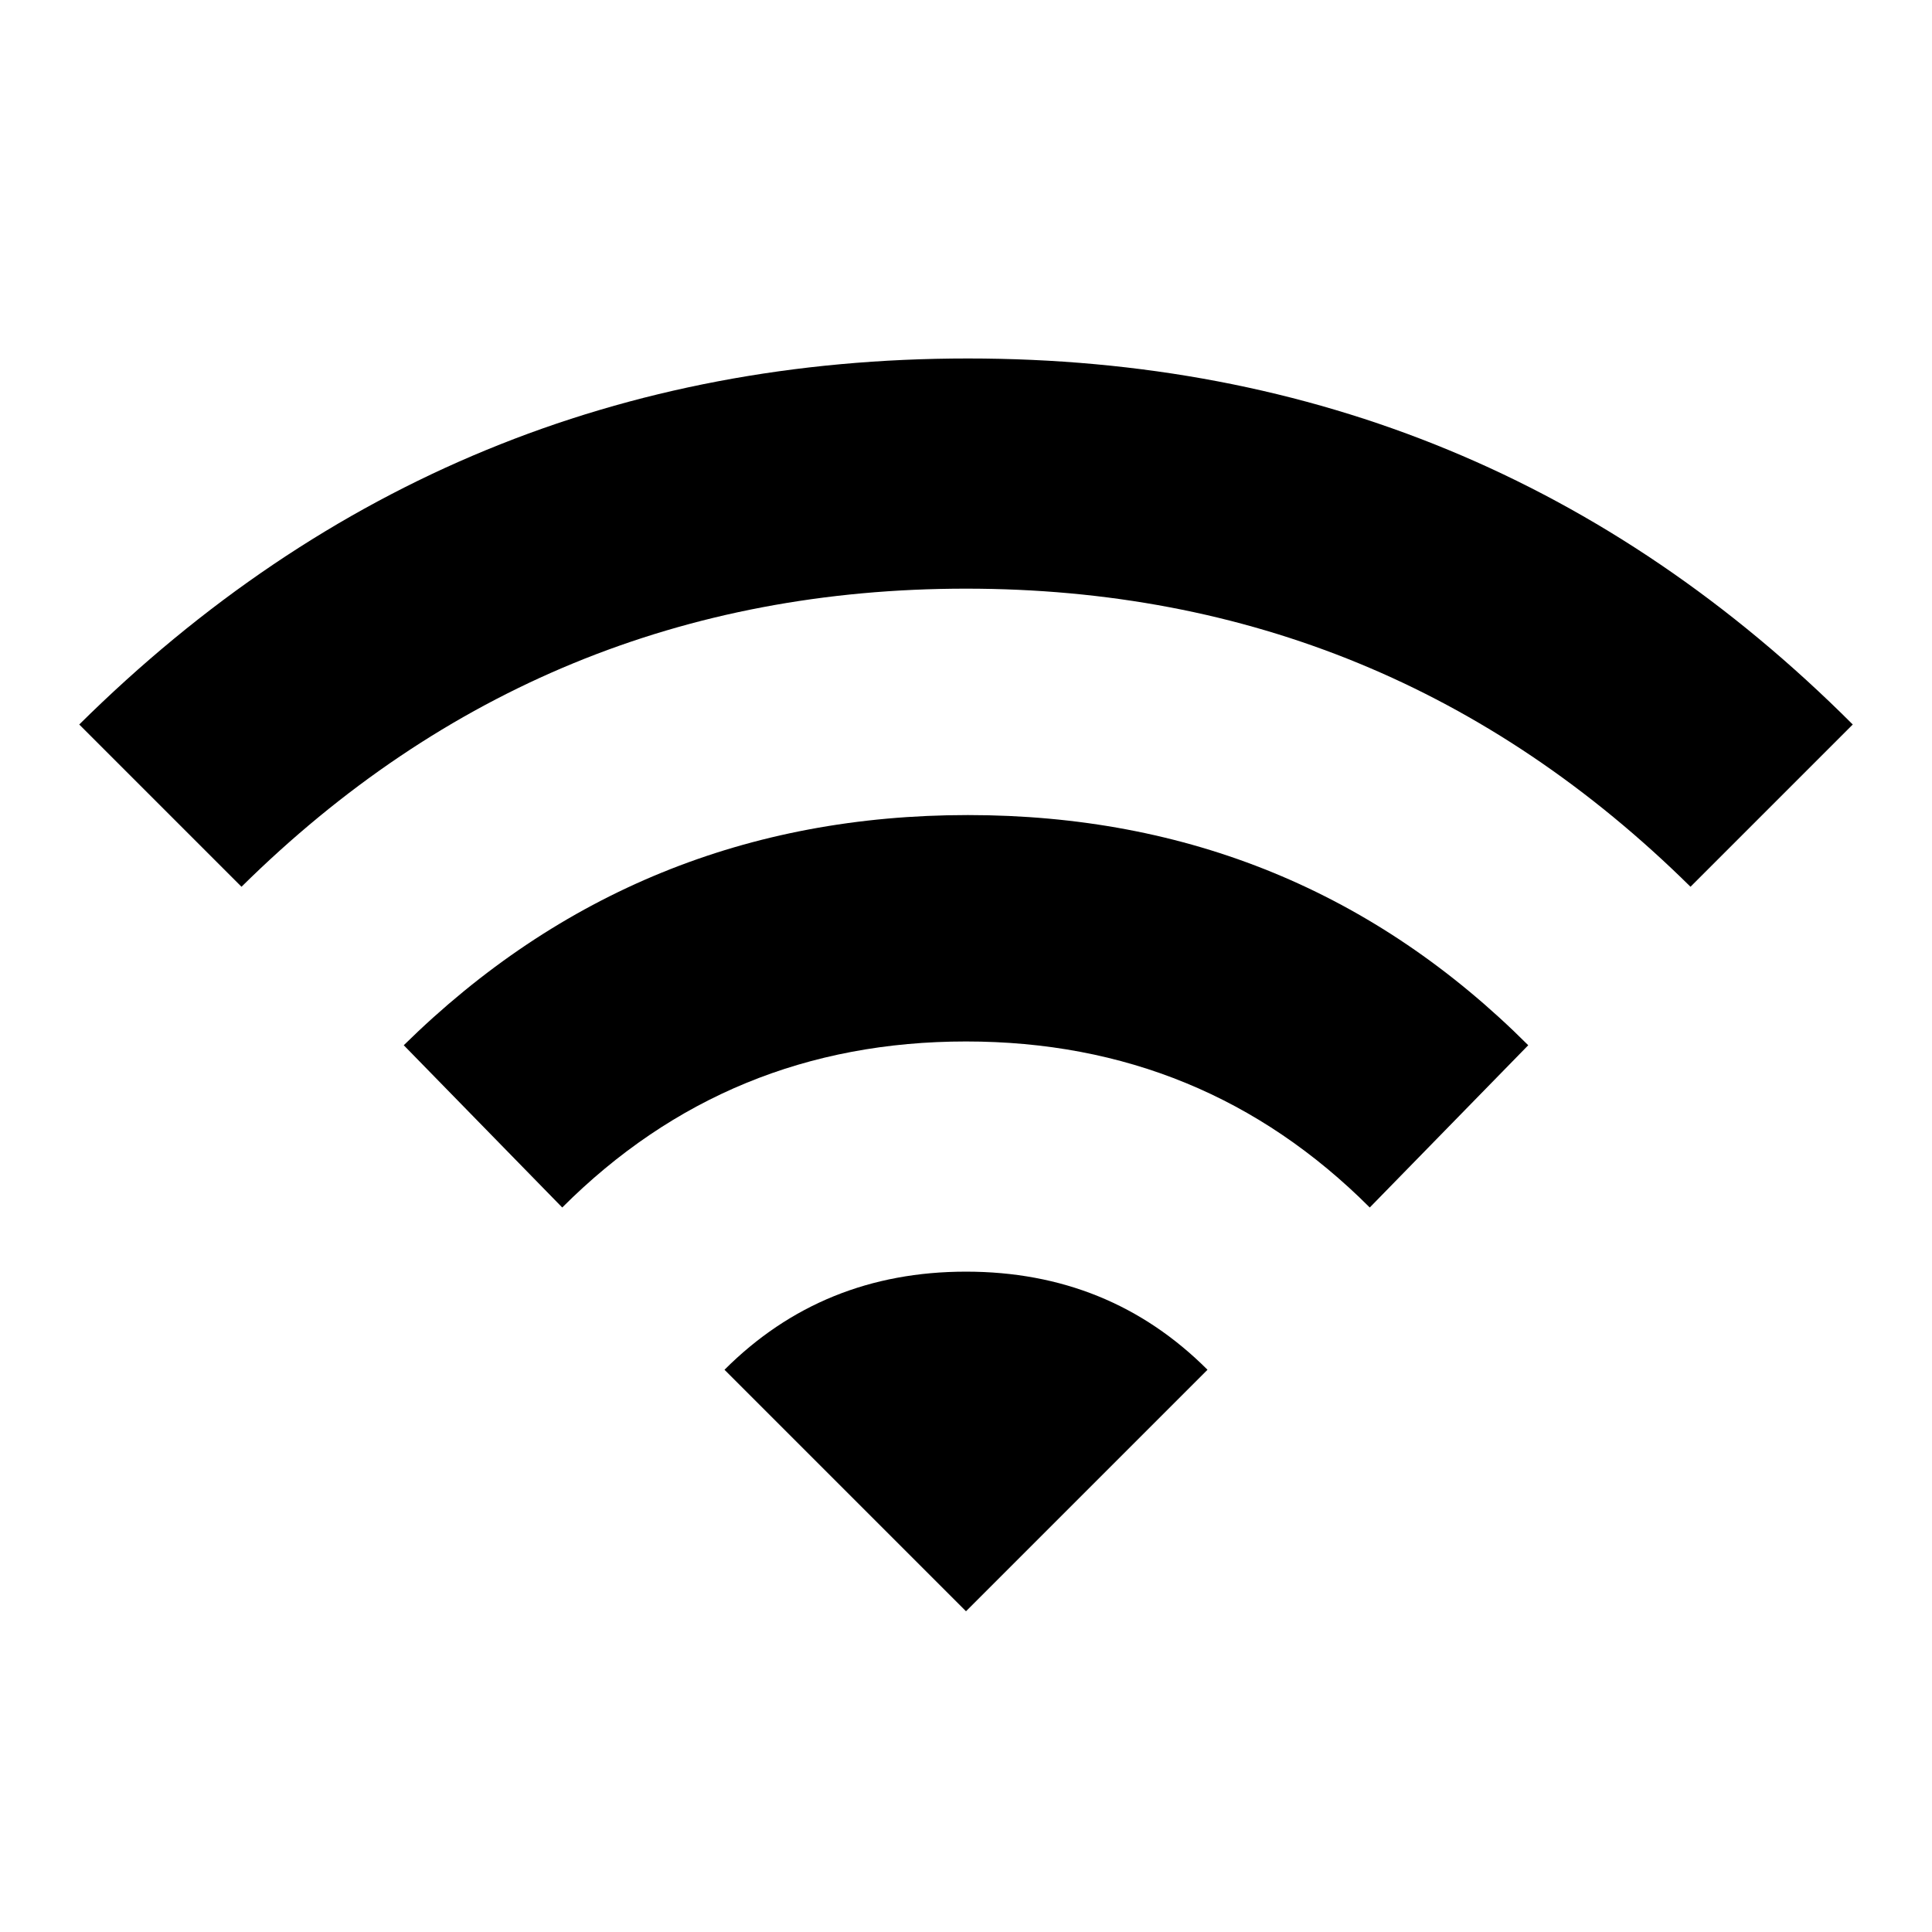
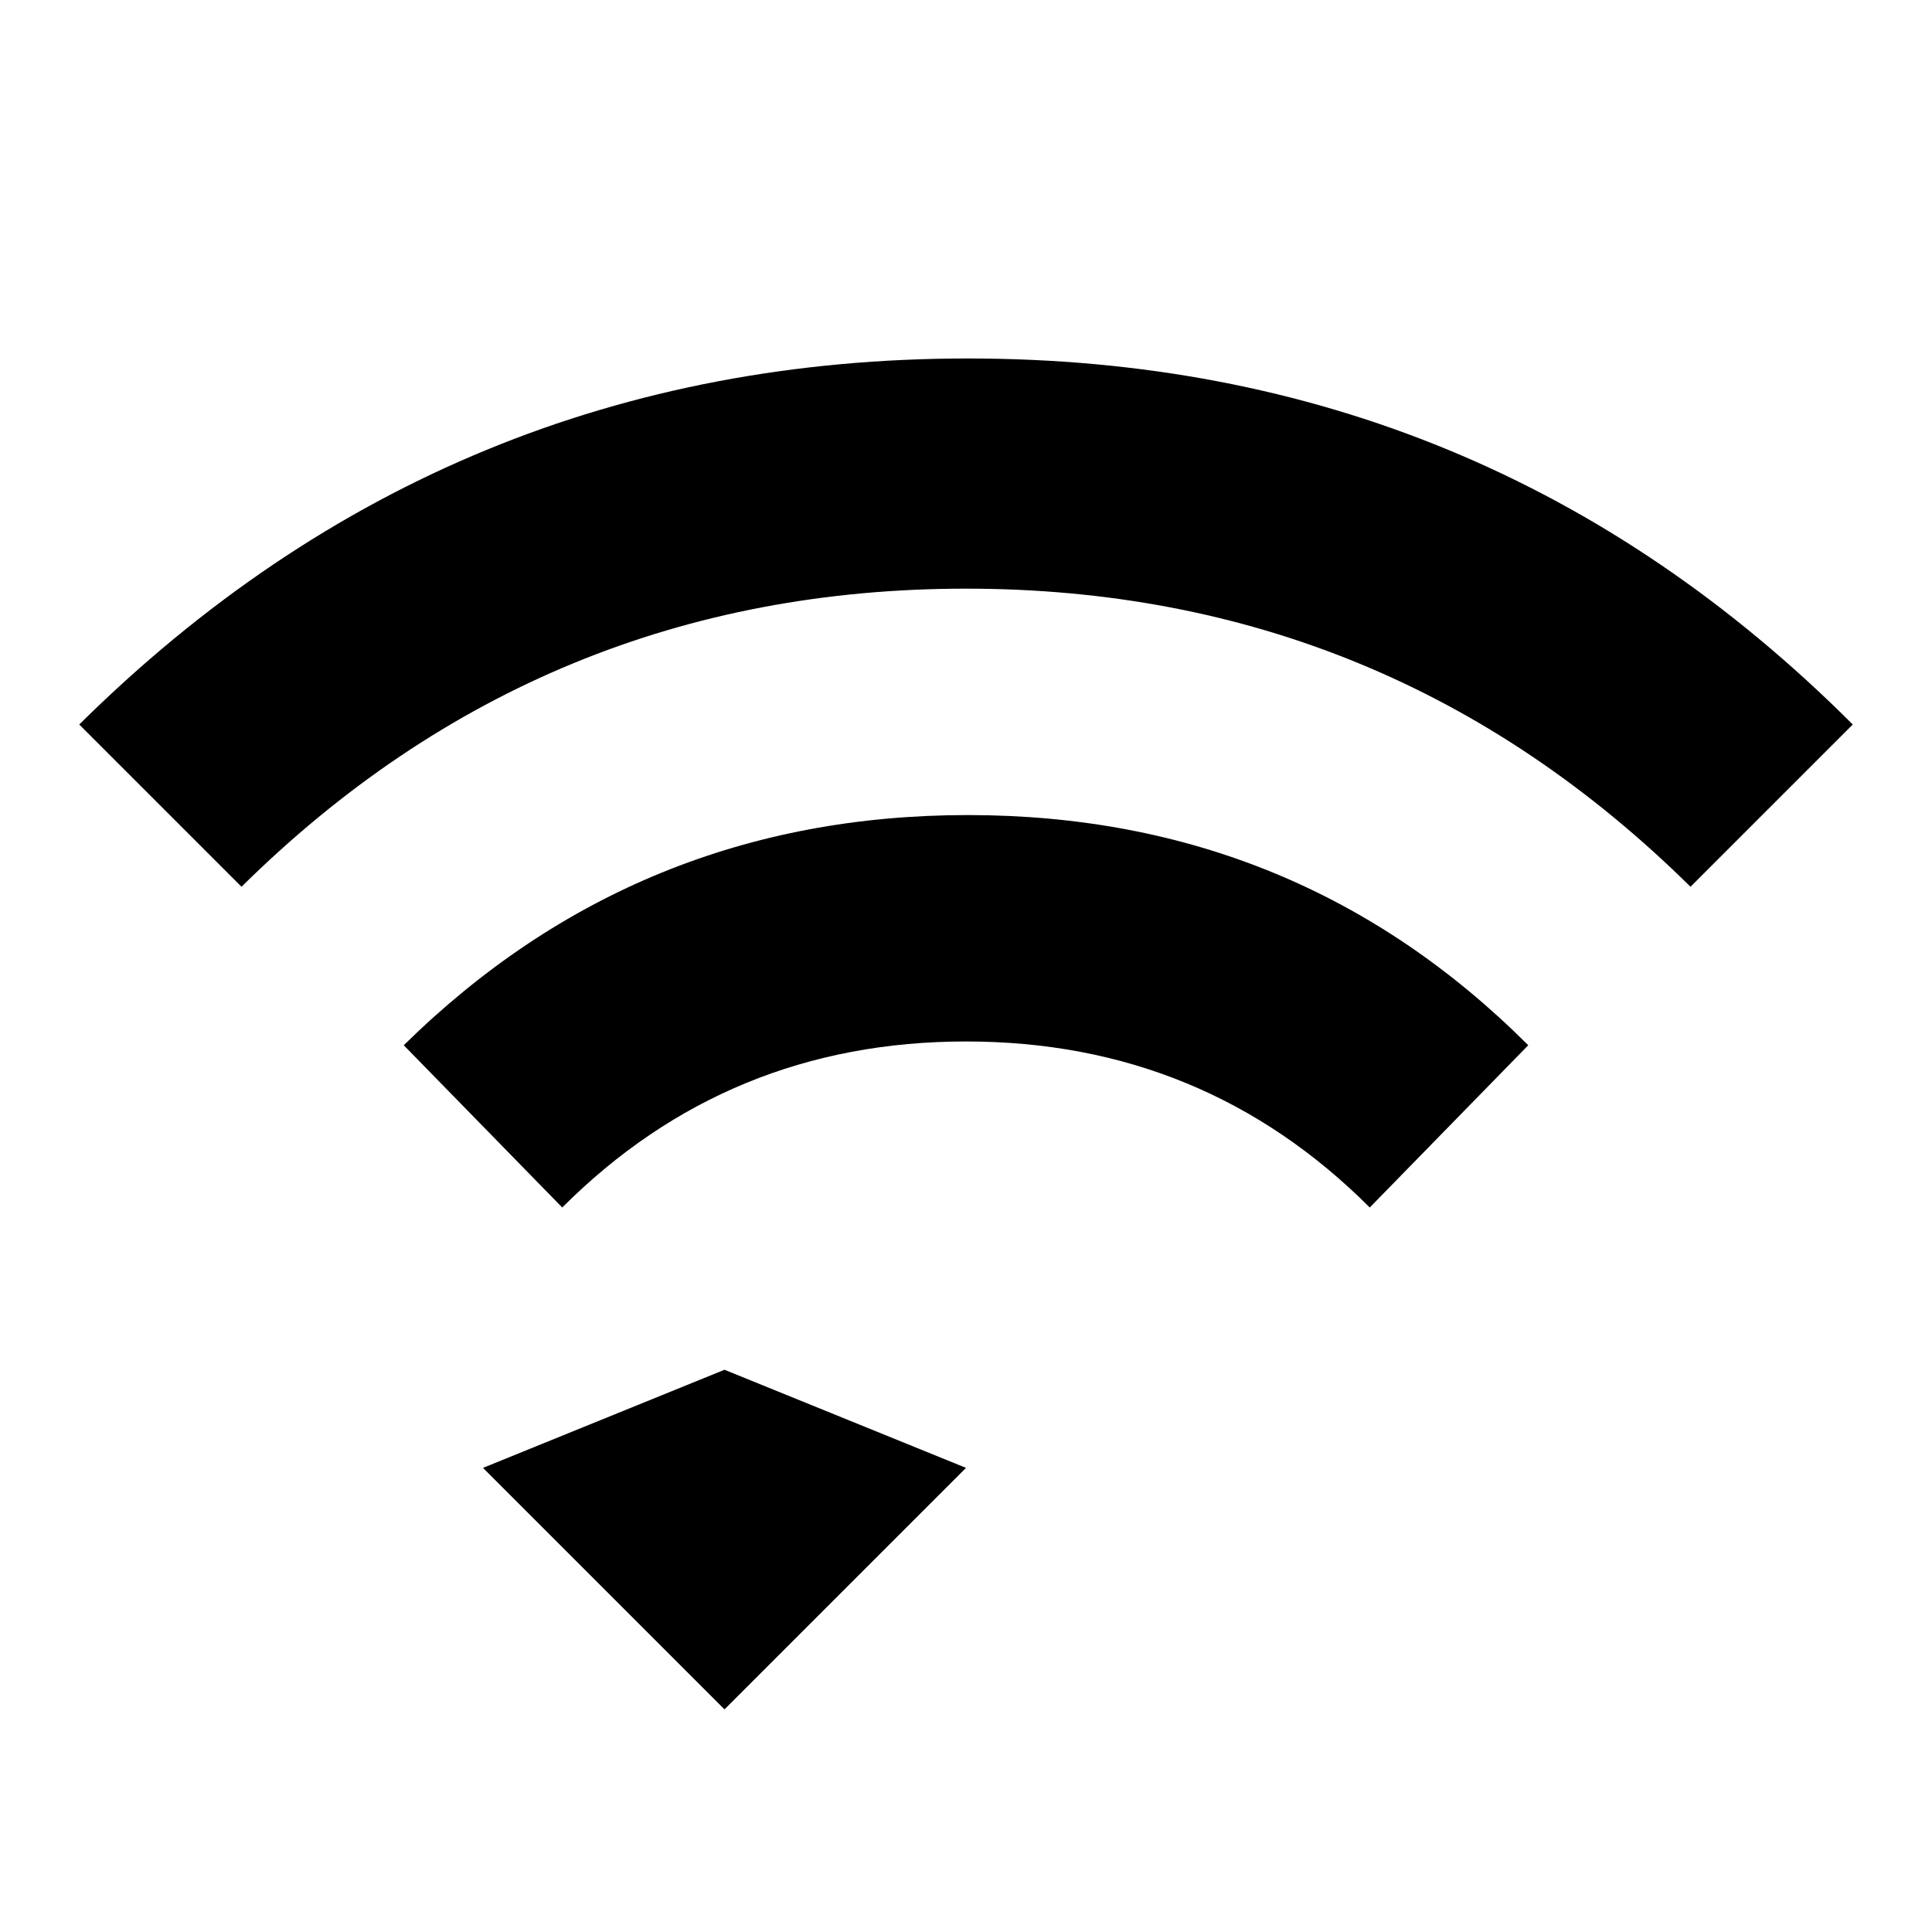
<svg xmlns="http://www.w3.org/2000/svg" version="1.1" id="wifi" viewBox="0 0 512 512">
-   <path d="M107 277q62-61 149.5-61T405 277l-42 43q-44-44-107-44t-107 44l-42-43zm85 86q26-26 64-26t64 26l-64 64-64-64zM21 192q98-97 235.5-97T491 192l-43 43q-80-79-192-79T64 235l-43-43z" />
+   <path d="M107 277q62-61 149.5-61T405 277l-42 43q-44-44-107-44t-107 44l-42-43zm85 86t64 26l-64 64-64-64zM21 192q98-97 235.5-97T491 192l-43 43q-80-79-192-79T64 235l-43-43z" />
</svg>